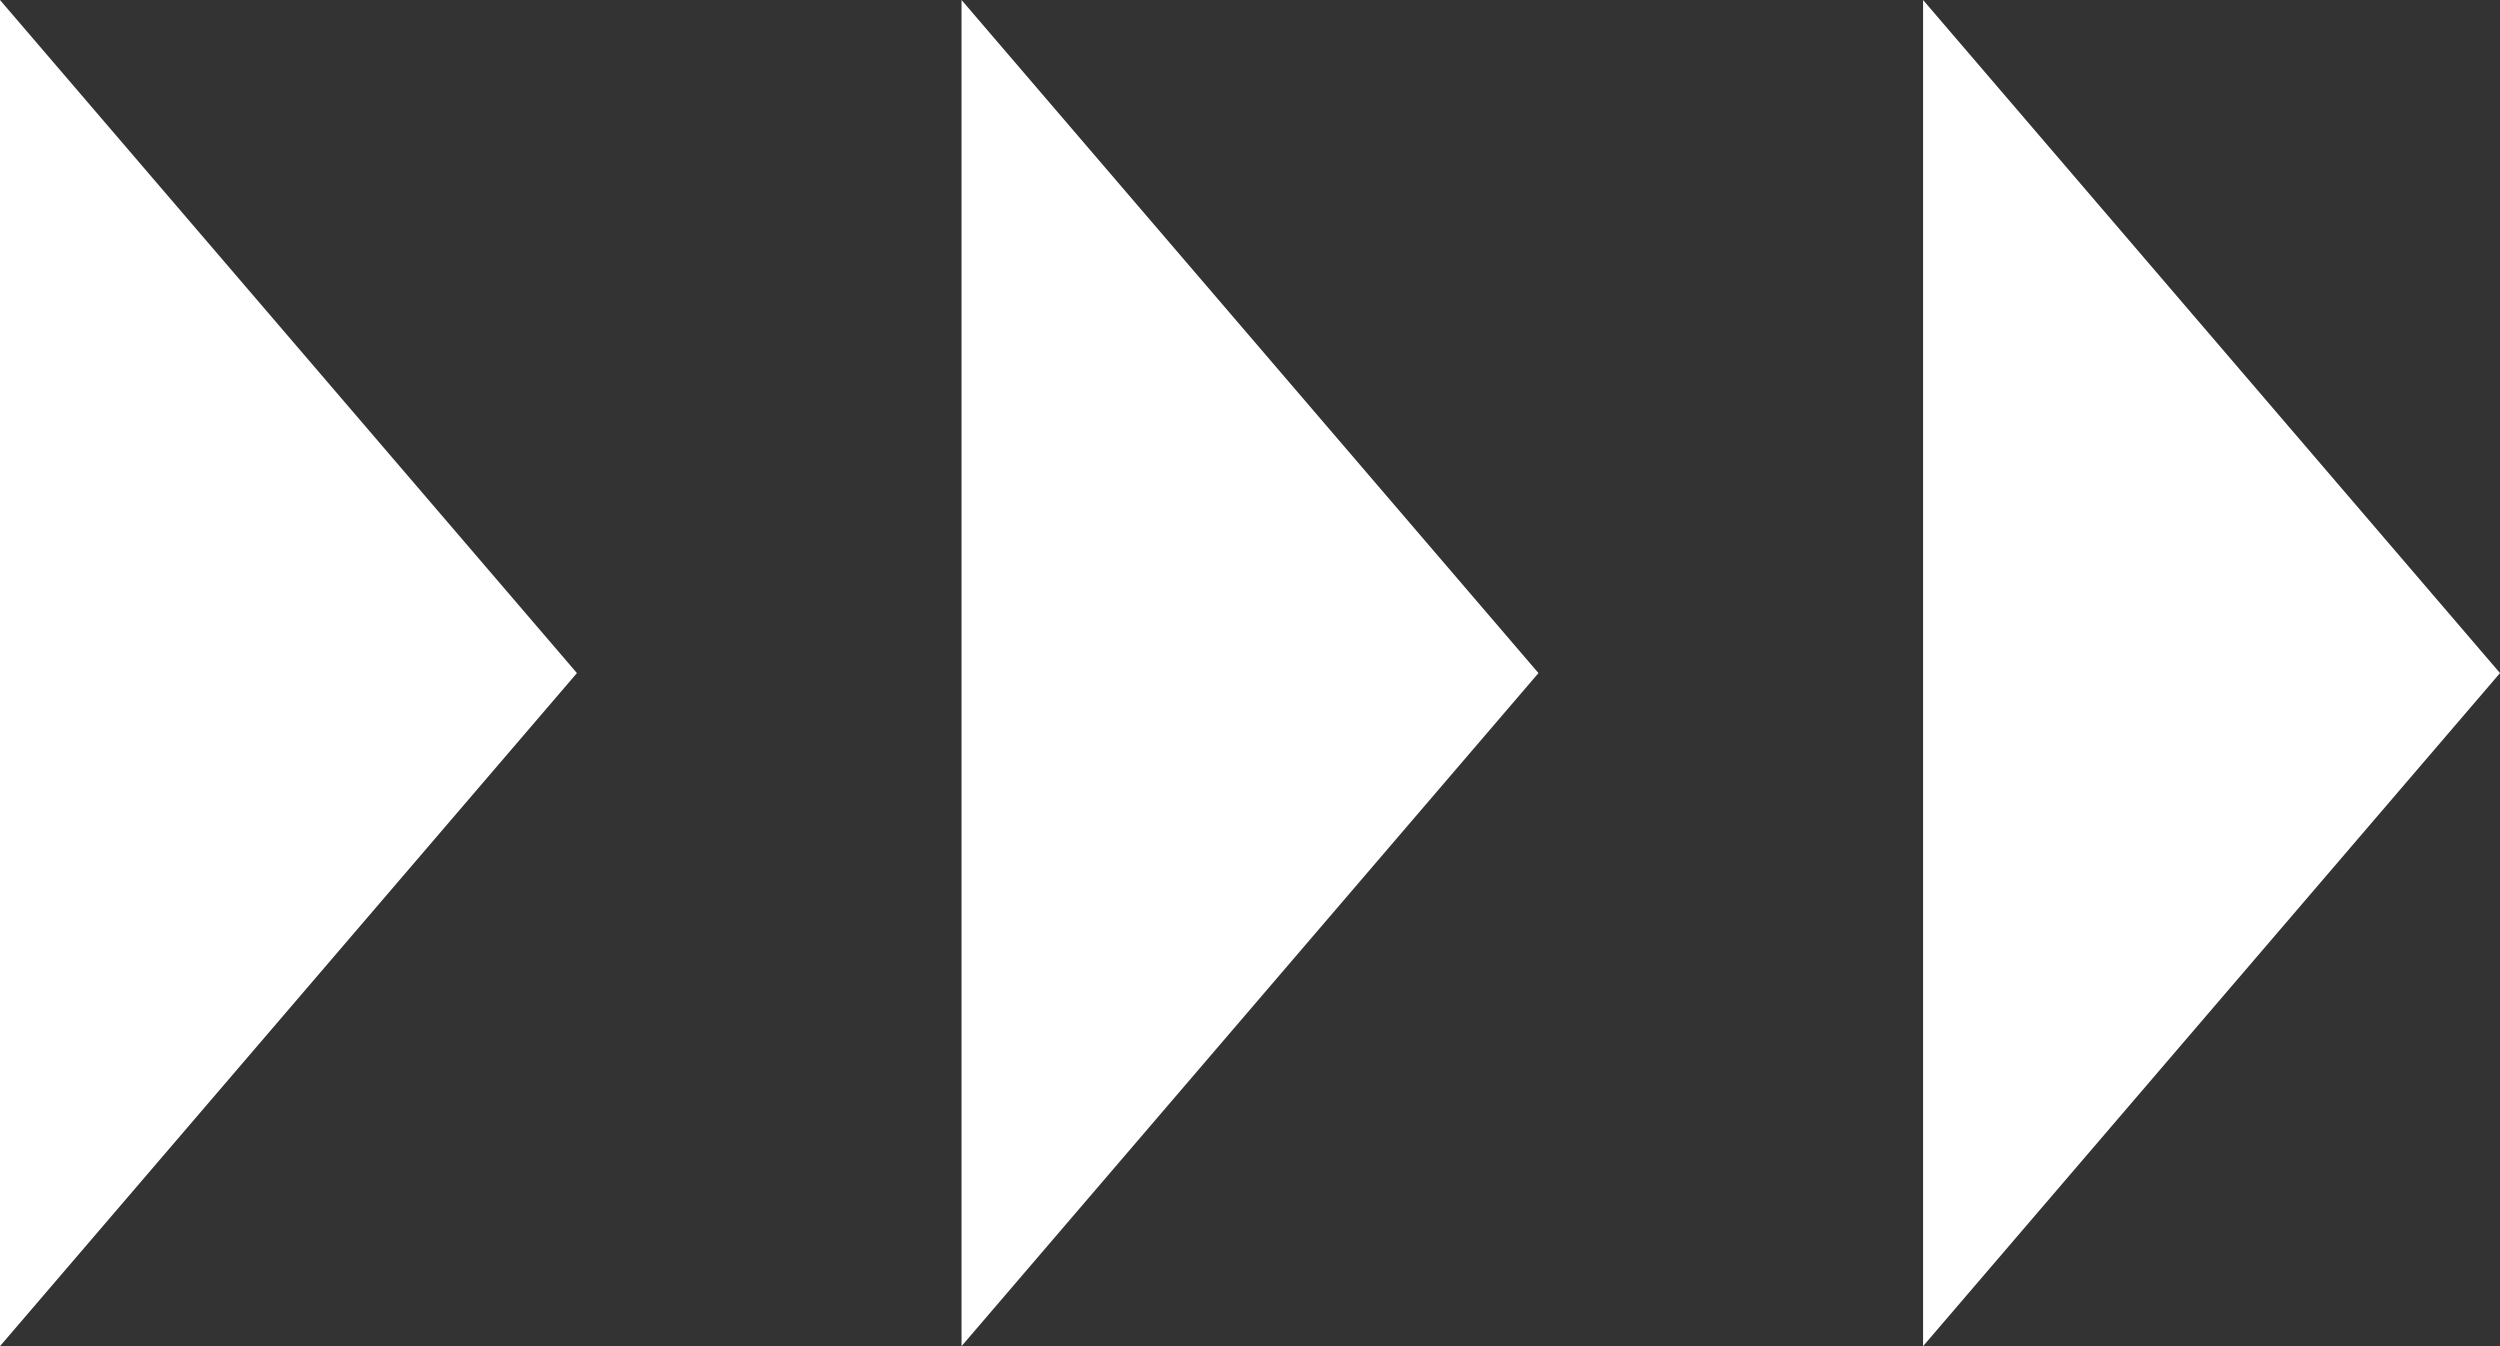
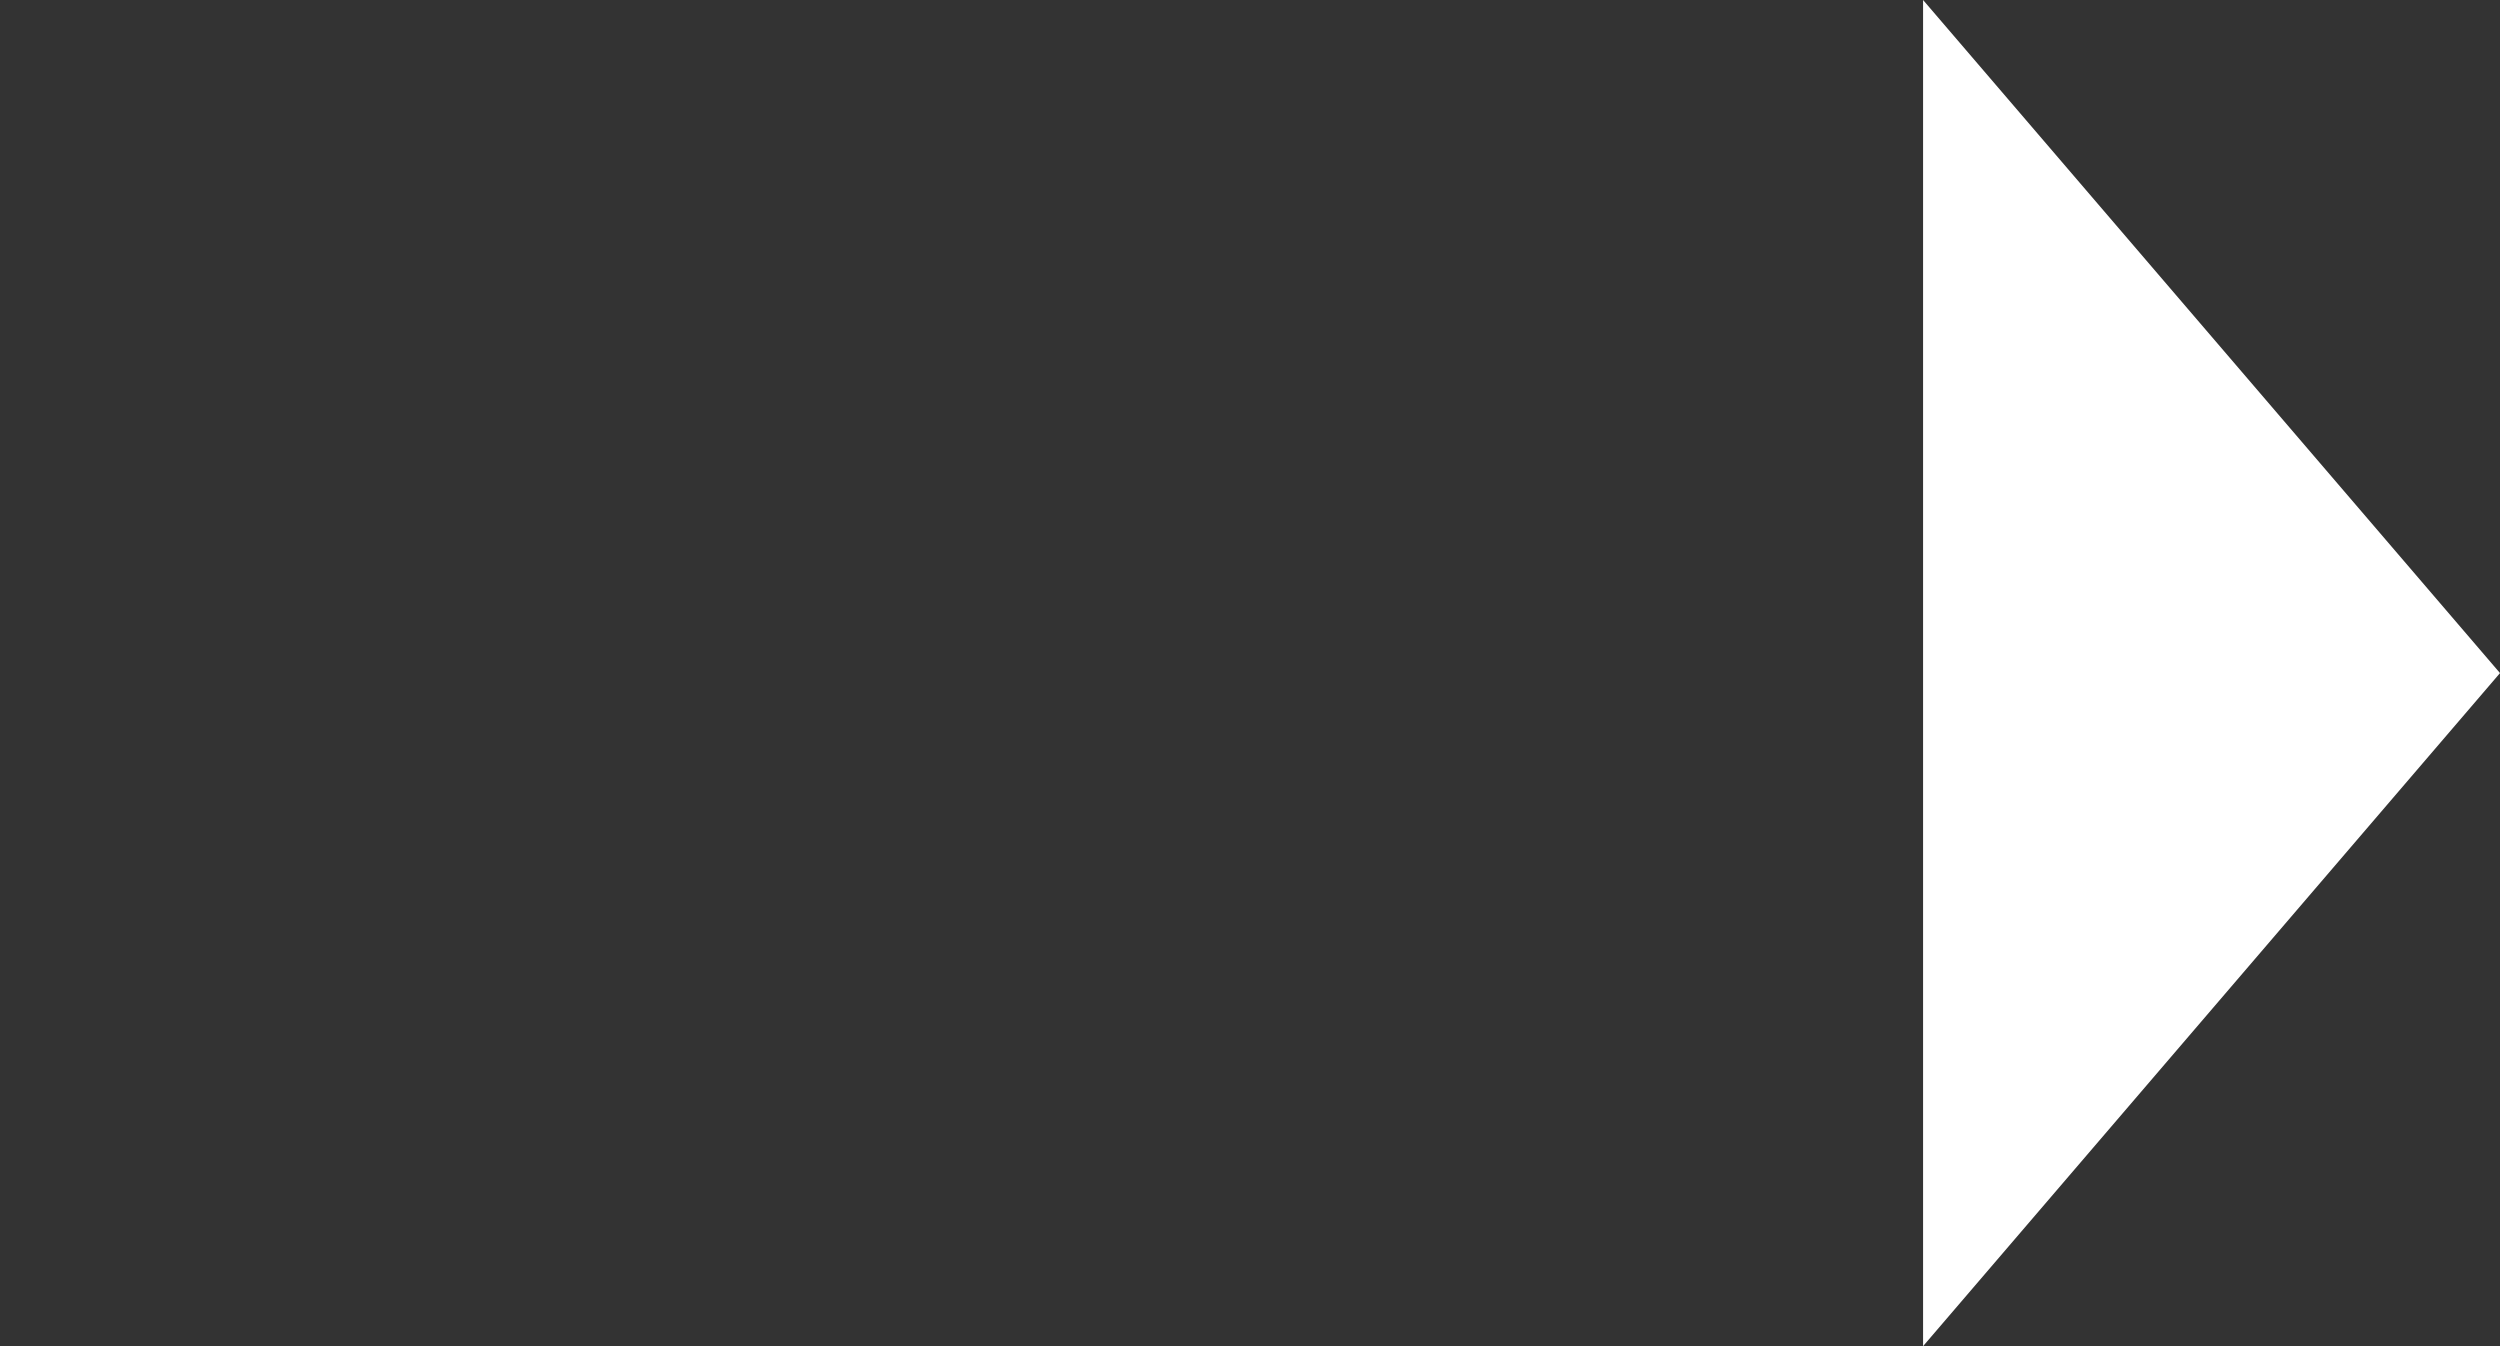
<svg xmlns="http://www.w3.org/2000/svg" width="26" height="14" viewBox="0 0 26 14">
  <rect x="0" y="0" width="26" height="14" fill="#333333" stroke="none" />
  <g id="グループ_1203" data-name="グループ 1203" transform="translate(-508 -4229)">
-     <path id="多角形_7" data-name="多角形 7" d="M7,0l7,6H0Z" transform="translate(514 4229) rotate(90)" fill="#fff" />
-     <path id="多角形_8" data-name="多角形 8" d="M7,0l7,6H0Z" transform="translate(524 4229) rotate(90)" fill="#fff" />
+     <path id="多角形_7" data-name="多角形 7" d="M7,0H0Z" transform="translate(514 4229) rotate(90)" fill="#fff" />
    <path id="多角形_9" data-name="多角形 9" d="M7,0l7,6H0Z" transform="translate(534 4229) rotate(90)" fill="#fff" />
  </g>
</svg>